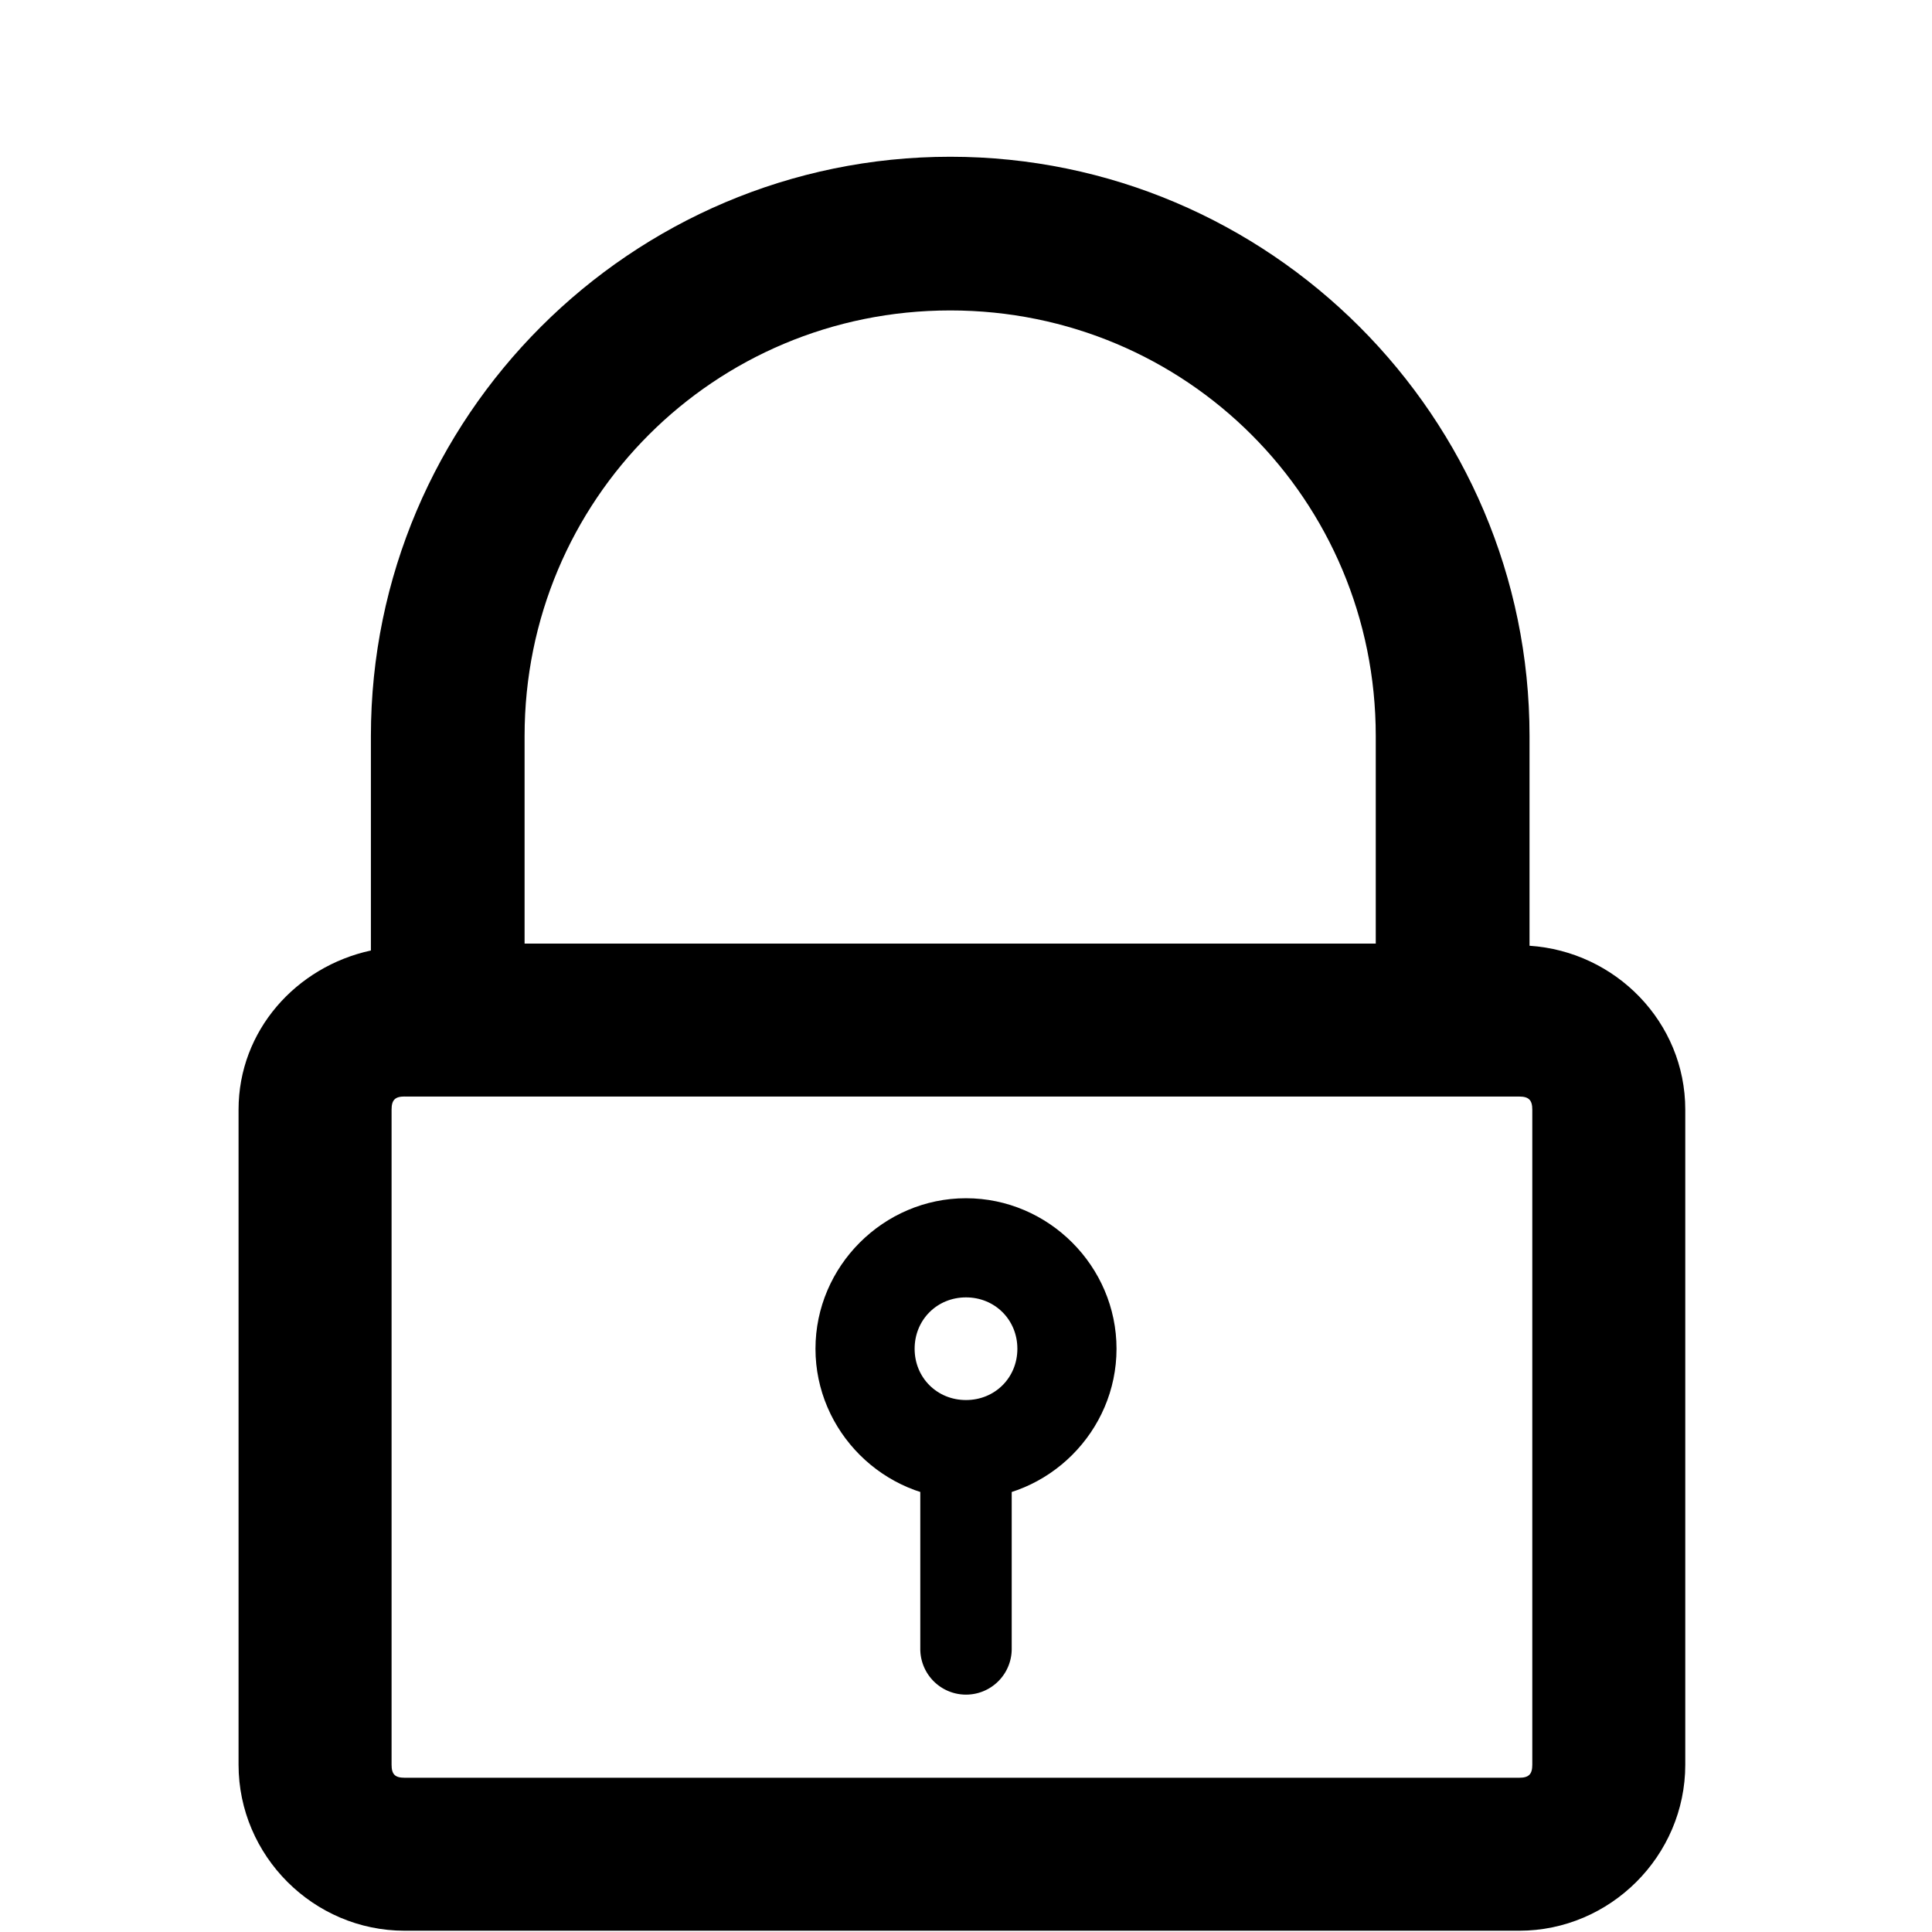
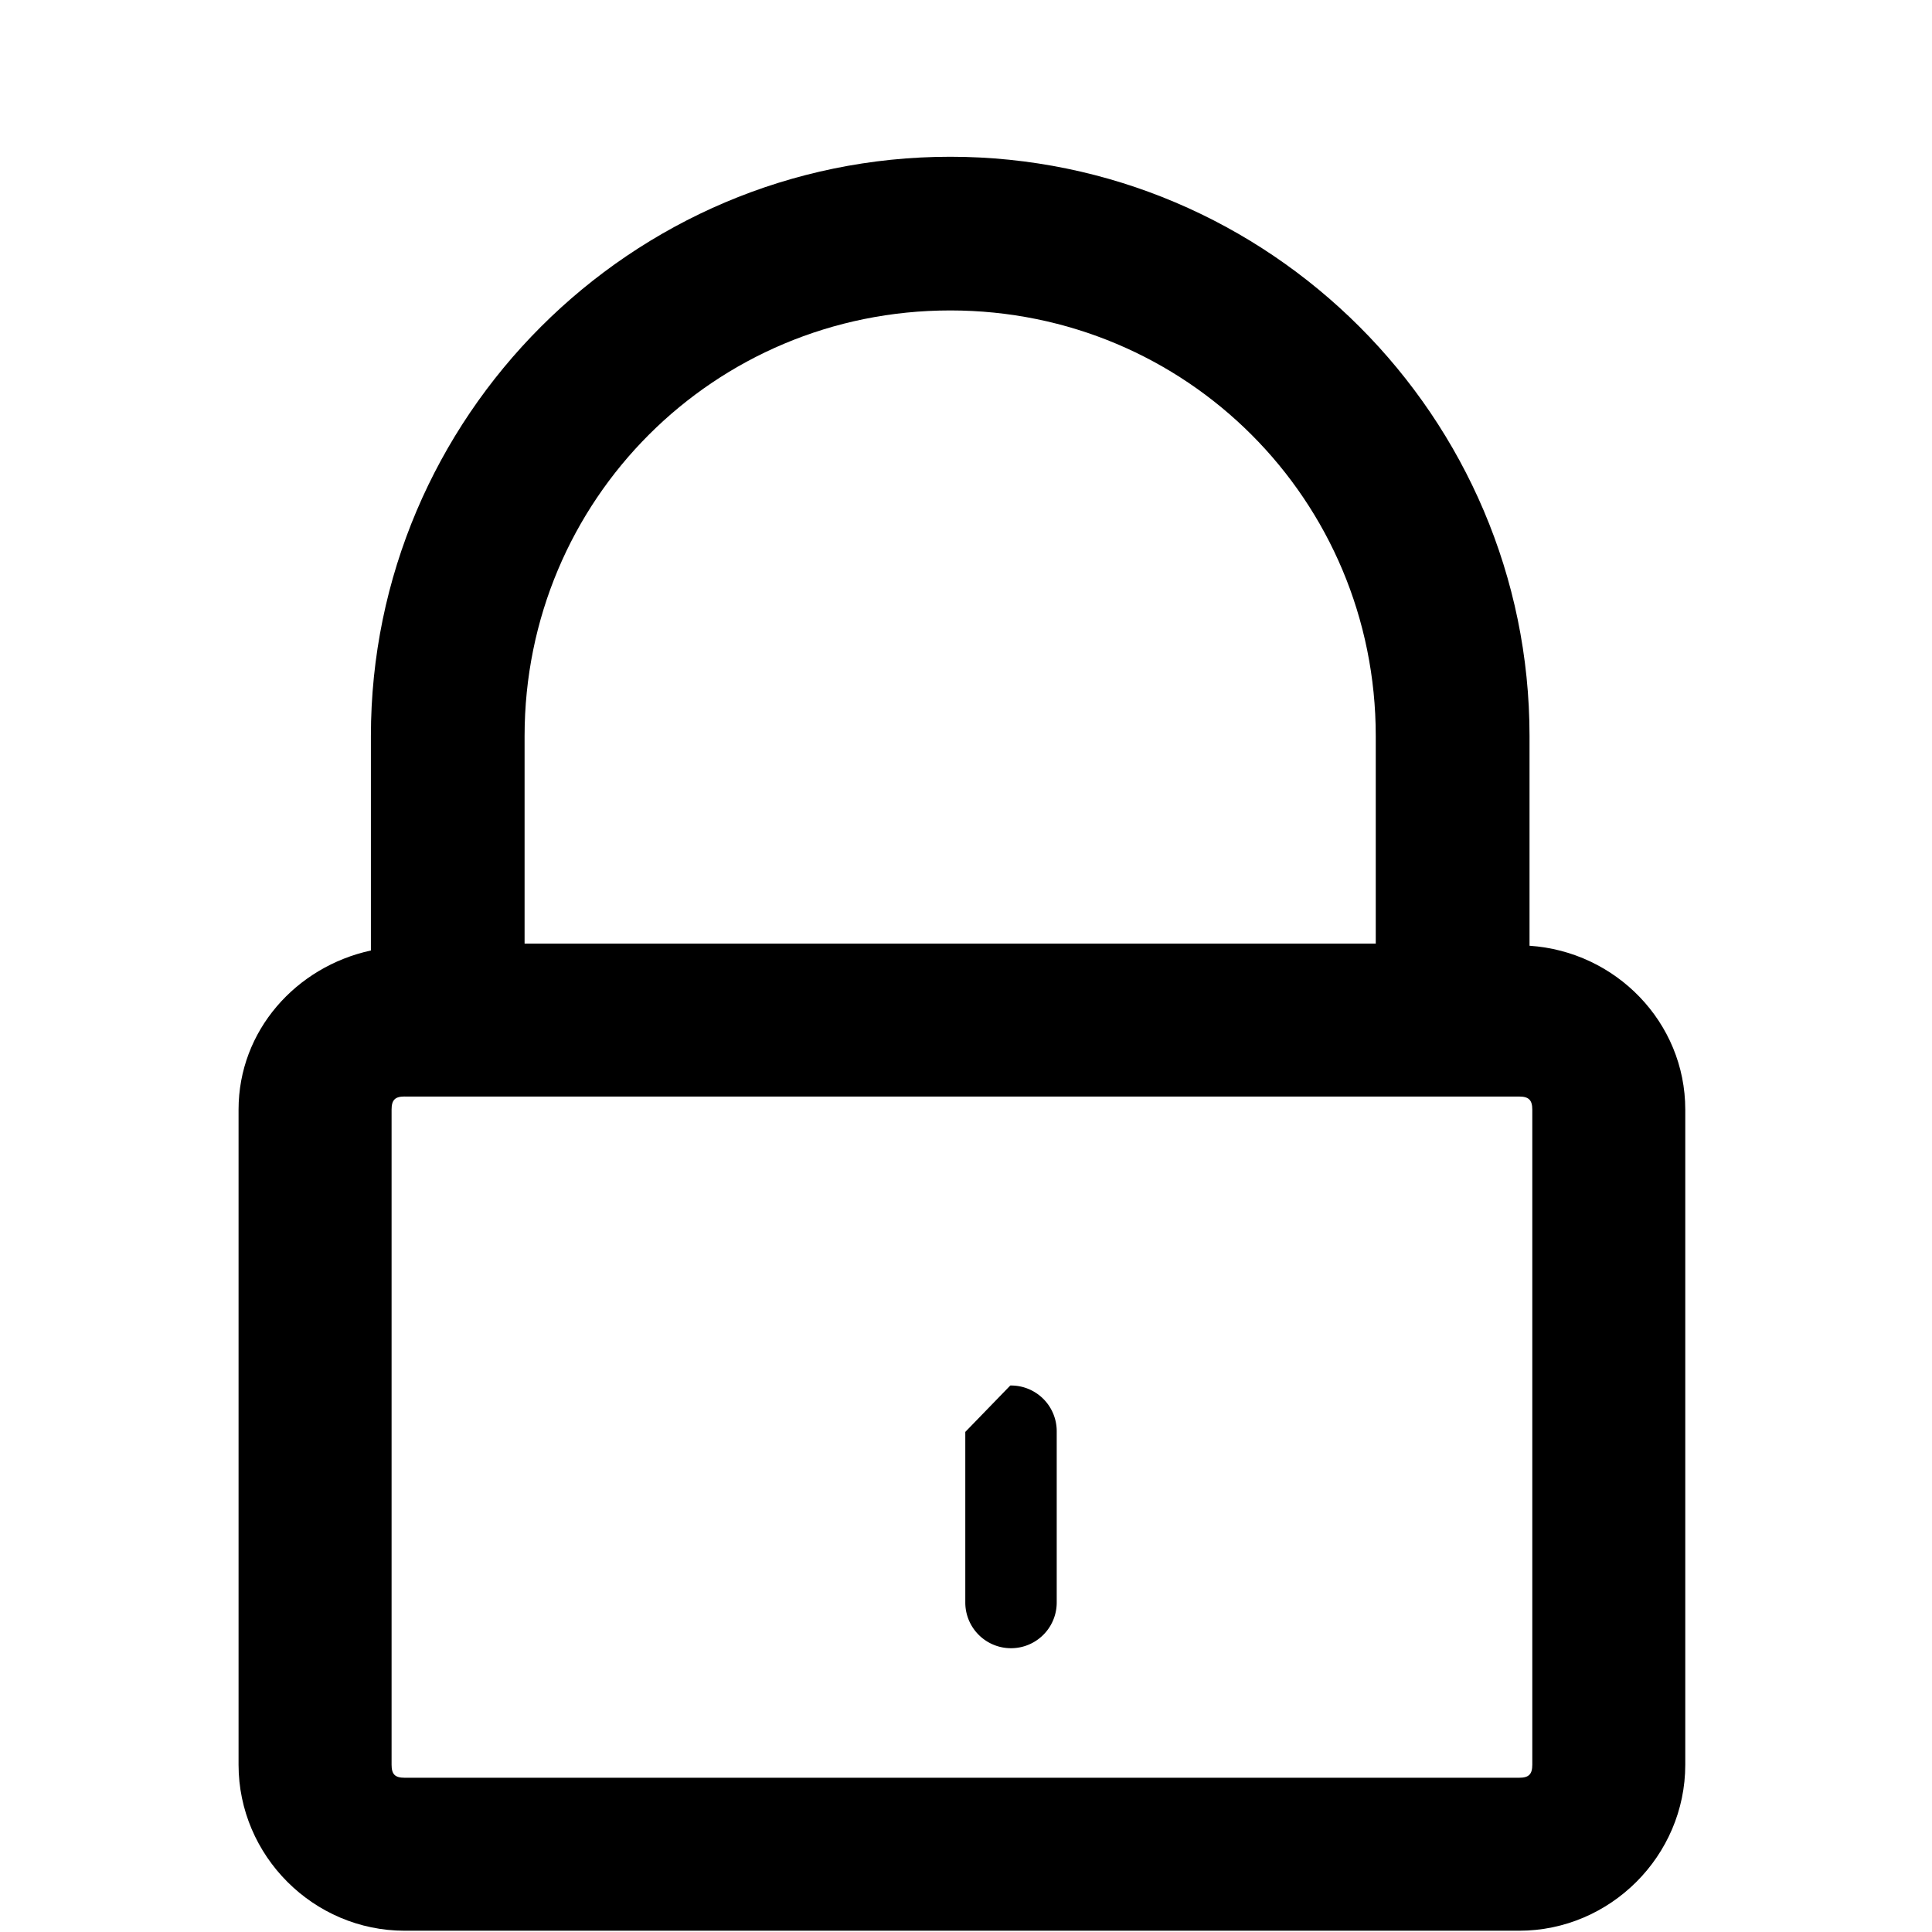
<svg xmlns="http://www.w3.org/2000/svg" xmlns:ns1="http://sodipodi.sourceforge.net/DTD/sodipodi-0.dtd" xmlns:ns2="http://www.inkscape.org/namespaces/inkscape" width="44" height="44" version="1.1" id="svg4" ns1:docname="padlock-close.svg" ns2:version="0.92.5 (2060ec1f9f, 2020-04-08)">
  <defs id="defs8" />
  <ns1:namedview pagecolor="#ffffff" bordercolor="#666666" borderopacity="1" objecttolerance="10" gridtolerance="10" guidetolerance="10" ns2:pageopacity="0" ns2:pageshadow="2" ns2:window-width="1659" ns2:window-height="1101" id="namedview6" showgrid="false" ns2:zoom="10.727273" ns2:cx="31.268791" ns2:cy="6.9333703" ns2:window-x="1913" ns2:window-y="446" ns2:window-maximized="0" ns2:current-layer="svg4" />
  <path style="color:#000000;font-style:normal;font-variant:normal;font-weight:normal;font-stretch:normal;font-size:medium;line-height:normal;font-family:sans-serif;font-variant-ligatures:normal;font-variant-position:normal;font-variant-caps:normal;font-variant-numeric:normal;font-variant-alternates:normal;font-feature-settings:normal;text-indent:0;text-align:start;text-decoration:none;text-decoration-line:none;text-decoration-style:solid;text-decoration-color:#000000;letter-spacing:normal;word-spacing:normal;text-transform:none;writing-mode:lr-tb;direction:ltr;text-orientation:mixed;dominant-baseline:auto;baseline-shift:baseline;text-anchor:start;white-space:normal;shape-padding:0;clip-rule:nonzero;display:inline;overflow:visible;visibility:visible;opacity:1;isolation:auto;mix-blend-mode:normal;color-interpolation:sRGB;color-interpolation-filters:linearRGB;solid-color:#000000;solid-opacity:1;vector-effect:none;fill:#000000;fill-opacity:1;fill-rule:nonzero;stroke:none;stroke-width:1.742;stroke-linecap:round;stroke-linejoin:round;stroke-miterlimit:4;stroke-dasharray:none;stroke-dashoffset:0;stroke-opacity:1;paint-order:stroke fill markers;color-rendering:auto;image-rendering:auto;shape-rendering:auto;text-rendering:auto;enable-background:accumulate" d="M 21.641,3.57 C 14.374,3.57 8.447,9.497 8.447,16.764 v 4.883 c -1.7,0.368 -3.014,1.822 -3.014,3.625 v 14.918 c 0,2.075 1.706,3.781 3.781,3.781 H 34.598 c 2.075,0 3.783,-1.706 3.783,-3.781 V 25.271 c 0,-1.992 -1.586,-3.603 -3.547,-3.732 v -4.721 -0.018 c 1.38e-4,-0.012 1.24e-4,-0.025 0,-0.037 C 34.834,9.497 28.907,3.57 21.641,3.57 Z m 0,3.5 c 5.376,1.47e-5 9.691,4.317 9.691,9.693 v 4.727 H 11.947 v -4.672 -0.018 c 1.37e-4,-0.012 1.23e-4,-0.025 0,-0.037 1.4e-5,-5.376 4.317,-9.693 9.693,-9.693 z M 9.215,24.973 H 34.598 c 0.219,0 0.299,0.081 0.299,0.299 v 14.918 c 0,0.218 -0.08,0.297 -0.299,0.297 H 9.215 c -0.219,0 -0.297,-0.078 -0.297,-0.297 V 25.271 c 0,-0.219 0.078,-0.299 0.297,-0.299 z" id="rect817" ns2:connector-curvature="0" ns1:nodetypes="cccssssssccccccccccccccsssssssss" />
-   <path style="color:#000000;font-style:normal;font-variant:normal;font-weight:normal;font-stretch:normal;font-size:medium;line-height:normal;font-family:sans-serif;font-variant-ligatures:normal;font-variant-position:normal;font-variant-caps:normal;font-variant-numeric:normal;font-variant-alternates:normal;font-feature-settings:normal;text-indent:0;text-align:start;text-decoration:none;text-decoration-line:none;text-decoration-style:solid;text-decoration-color:#000000;letter-spacing:normal;word-spacing:normal;text-transform:none;writing-mode:lr-tb;direction:ltr;text-orientation:mixed;dominant-baseline:auto;baseline-shift:baseline;text-anchor:start;white-space:normal;shape-padding:0;clip-rule:nonzero;display:inline;overflow:visible;visibility:visible;opacity:1;isolation:auto;mix-blend-mode:normal;color-interpolation:sRGB;color-interpolation-filters:linearRGB;solid-color:#000000;solid-opacity:1;vector-effect:none;fill:#000000;fill-opacity:1;fill-rule:nonzero;stroke:none;stroke-width:2.258;stroke-linecap:round;stroke-linejoin:round;stroke-miterlimit:4;stroke-dasharray:none;stroke-dashoffset:0;stroke-opacity:1;paint-order:stroke fill markers;color-rendering:auto;image-rendering:auto;shape-rendering:auto;text-rendering:auto;enable-background:accumulate" d="m 22,27.289 c -1.879,0 -3.428,1.548 -3.428,3.428 0,1.879 1.548,3.426 3.428,3.426 1.879,0 3.428,-1.546 3.428,-3.426 0,-1.879 -1.548,-3.428 -3.428,-3.428 z m 0,2.258 c 0.659,0 1.17,0.511 1.17,1.17 0,0.659 -0.511,1.168 -1.17,1.168 -0.659,0 -1.17,-0.509 -1.17,-1.168 0,-0.659 0.511,-1.17 1.17,-1.17 z" id="path850" ns2:connector-curvature="0" />
-   <path style="color:#000000;font-style:normal;font-variant:normal;font-weight:normal;font-stretch:normal;font-size:medium;line-height:normal;font-family:sans-serif;font-variant-ligatures:normal;font-variant-position:normal;font-variant-caps:normal;font-variant-numeric:normal;font-variant-alternates:normal;font-feature-settings:normal;text-indent:0;text-align:start;text-decoration:none;text-decoration-line:none;text-decoration-style:solid;text-decoration-color:#000000;letter-spacing:normal;word-spacing:normal;text-transform:none;writing-mode:lr-tb;direction:ltr;text-orientation:mixed;dominant-baseline:auto;baseline-shift:baseline;text-anchor:start;white-space:normal;shape-padding:0;clip-rule:nonzero;display:inline;overflow:visible;visibility:visible;opacity:1;isolation:auto;mix-blend-mode:normal;color-interpolation:sRGB;color-interpolation-filters:linearRGB;solid-color:#000000;solid-opacity:1;vector-effect:none;fill:#000000;fill-opacity:1;fill-rule:evenodd;stroke:none;stroke-width:2.082;stroke-linecap:round;stroke-linejoin:miter;stroke-miterlimit:4;stroke-dasharray:none;stroke-dashoffset:0;stroke-opacity:1;color-rendering:auto;image-rendering:auto;shape-rendering:auto;text-rendering:auto;enable-background:accumulate" d="m 21.984,32.611 a 1.041,1.041 0 0 0 -1.025,1.057 v 3.885 a 1.041,1.041 0 1 0 2.082,0 v -3.885 a 1.041,1.041 0 0 0 -1.057,-1.057 z" id="path852" ns2:connector-curvature="0" />
+   <path style="color:#000000;font-style:normal;font-variant:normal;font-weight:normal;font-stretch:normal;font-size:medium;line-height:normal;font-family:sans-serif;font-variant-ligatures:normal;font-variant-position:normal;font-variant-caps:normal;font-variant-numeric:normal;font-variant-alternates:normal;font-feature-settings:normal;text-indent:0;text-align:start;text-decoration:none;text-decoration-line:none;text-decoration-style:solid;text-decoration-color:#000000;letter-spacing:normal;word-spacing:normal;text-transform:none;writing-mode:lr-tb;direction:ltr;text-orientation:mixed;dominant-baseline:auto;baseline-shift:baseline;text-anchor:start;white-space:normal;shape-padding:0;clip-rule:nonzero;display:inline;overflow:visible;visibility:visible;opacity:1;isolation:auto;mix-blend-mode:normal;color-interpolation:sRGB;color-interpolation-filters:linearRGB;solid-color:#000000;solid-opacity:1;vector-effect:none;fill:#000000;fill-opacity:1;fill-rule:evenodd;stroke:none;stroke-width:2.082;stroke-linecap:round;stroke-linejoin:miter;stroke-miterlimit:4;stroke-dasharray:none;stroke-dashoffset:0;stroke-opacity:1;color-rendering:auto;image-rendering:auto;shape-rendering:auto;text-rendering:auto;enable-background:accumulate" d="m 21.984,32.611 v 3.885 a 1.041,1.041 0 1 0 2.082,0 v -3.885 a 1.041,1.041 0 0 0 -1.057,-1.057 z" id="path852" ns2:connector-curvature="0" />
</svg>